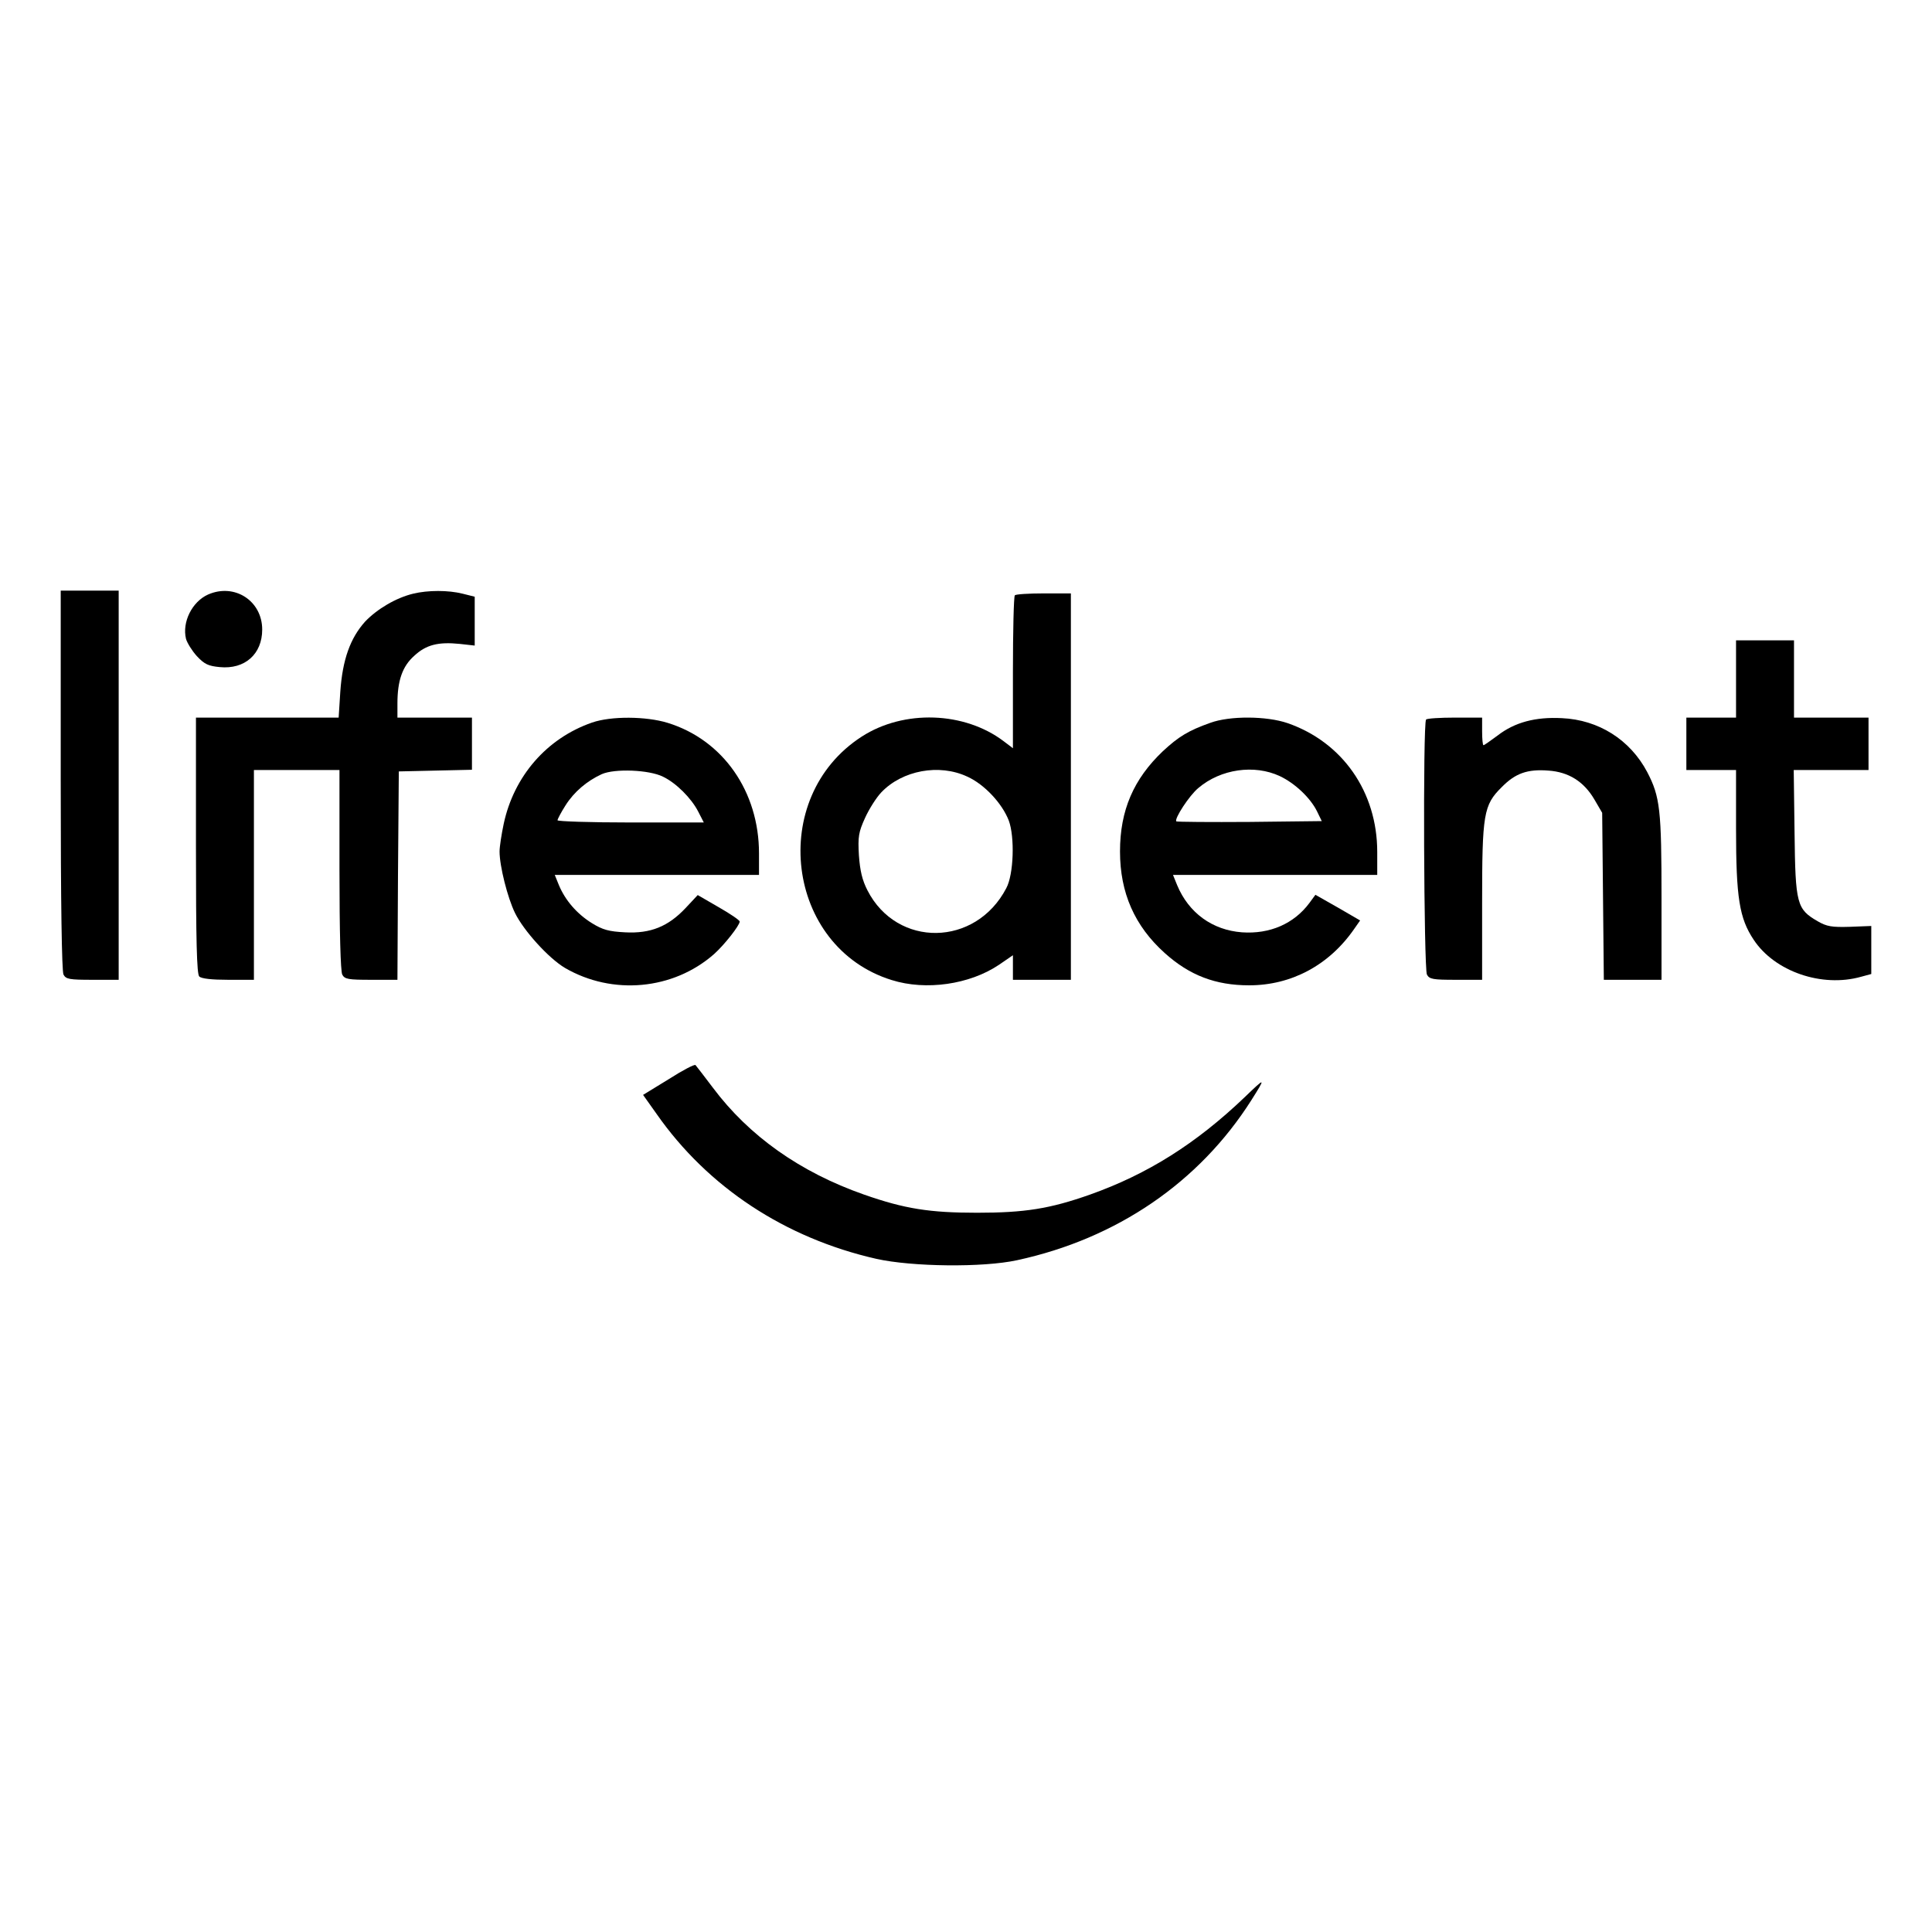
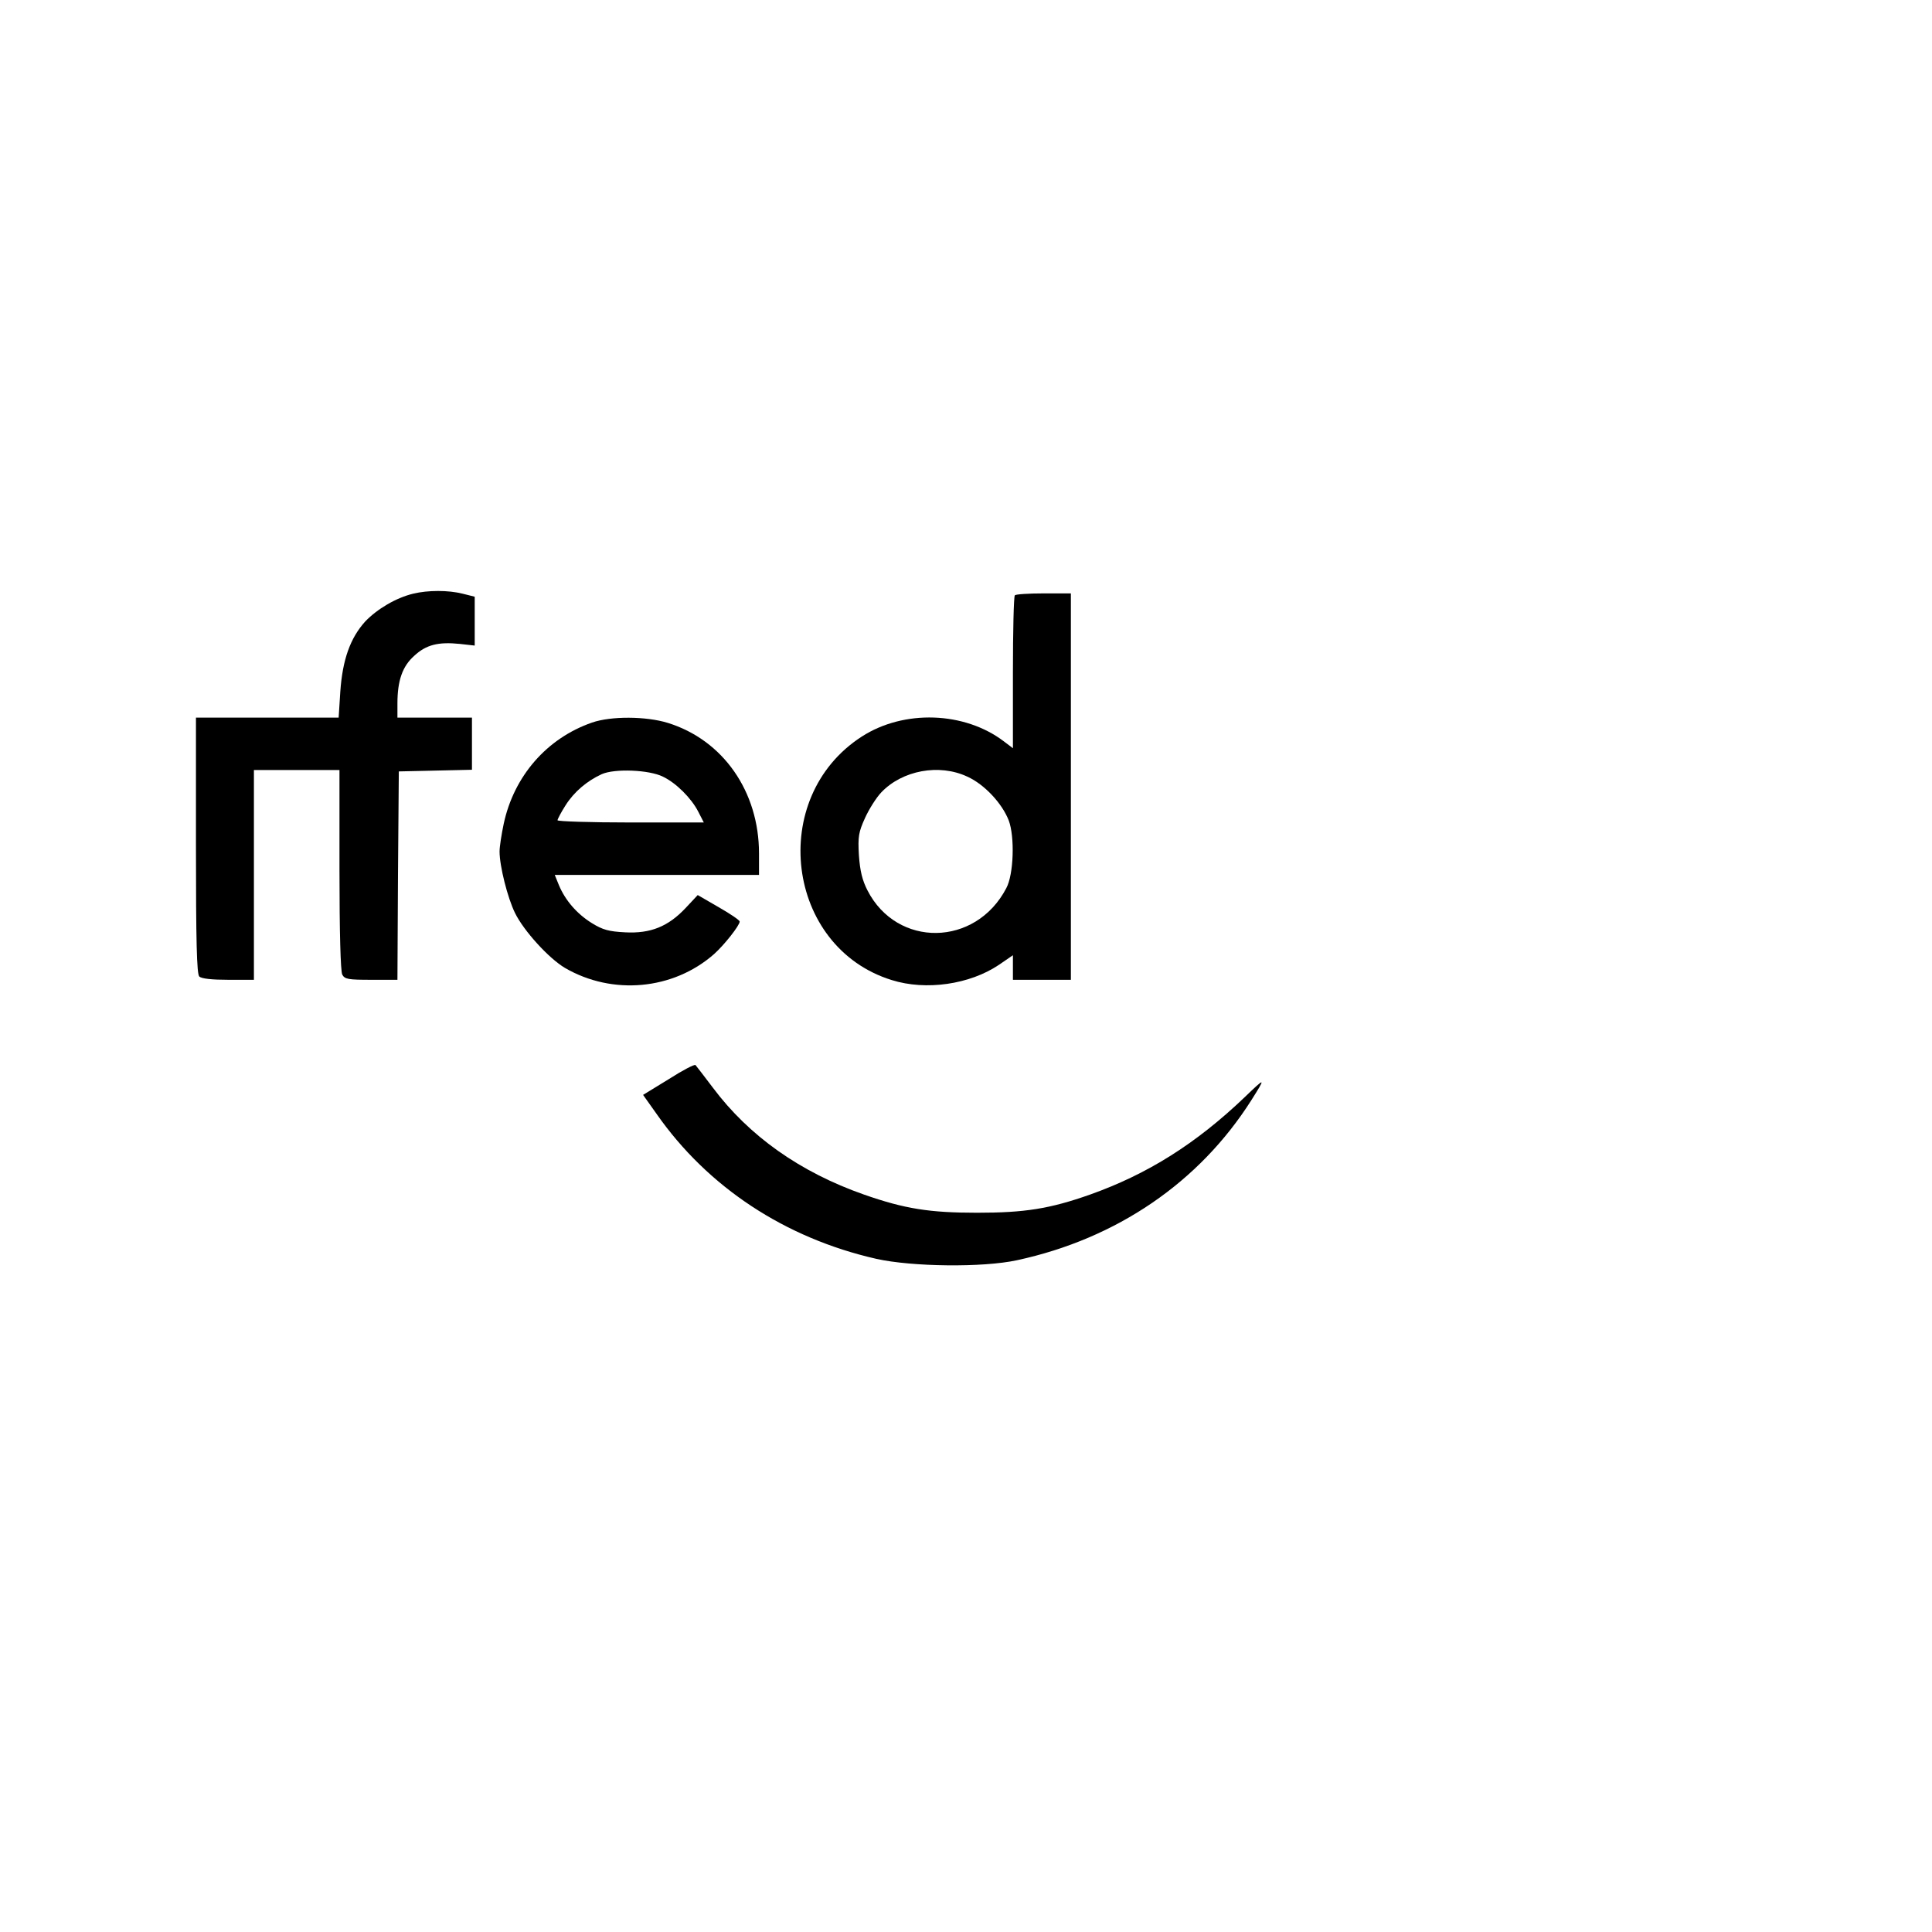
<svg xmlns="http://www.w3.org/2000/svg" version="1.0" width="700pt" height="700pt" viewBox="0 0 700 700" preserveAspectRatio="xMidYMid meet">
  <g transform="translate(0,700) scale(0.1,-0.1)" fill="#000000" stroke="none">
-     <path d="M220 4174 c0 -453 4 -692 10 -705 9 -17 22 -19 105 -19 l95 0 0 705 0 705 -105 0 -105 0 0 -686z" />
-     <path d="M754 4846 c-58 -26 -95 -100 -80 -161 4 -14 21 -42 39 -62 28 -30 42 -36 83 -40 91 -9 154 47 154 136 0 104 -100 169 -196 127z" />
    <path d="M1497 4849 c-62 -15 -130 -55 -174 -101 -54 -60 -82 -138 -90 -254 l-6 -94 -259 0 -258 0 0 -463 c0 -347 3 -466 12 -475 8 -8 46 -12 105 -12 l93 0 0 380 0 380 155 0 155 0 0 -361 c0 -229 4 -367 10 -380 9 -17 22 -19 105 -19 l95 0 2 378 3 377 133 3 132 3 0 94 0 95 -135 0 -135 0 0 51 c0 83 18 135 61 173 43 40 87 51 165 43 l54 -6 0 89 0 88 -44 11 c-52 13 -125 13 -179 0z" />
    <path d="M3677 4843 c-4 -3 -7 -130 -7 -280 l0 -274 -33 25 c-142 108 -362 116 -515 17 -342 -221 -275 -763 109 -882 124 -39 282 -16 388 55 l51 35 0 -45 0 -44 105 0 105 0 0 700 0 700 -98 0 c-54 0 -102 -3 -105 -7z m-172 -657 c62 -28 126 -97 150 -159 22 -59 18 -195 -9 -245 -111 -213 -396 -217 -503 -8 -19 37 -27 71 -31 127 -4 68 -1 84 22 135 15 33 41 74 59 93 76 80 210 105 312 57z" />
-     <path d="M6290 4540 l0 -140 -90 0 -90 0 0 -95 0 -95 90 0 90 0 0 -212 c0 -251 12 -325 64 -403 76 -115 247 -174 389 -134 l37 10 0 87 0 87 -77 -3 c-66 -2 -84 1 -117 20 -76 44 -81 62 -84 321 l-3 227 135 0 136 0 0 95 0 95 -135 0 -135 0 0 140 0 140 -105 0 -105 0 0 -140z" />
    <path d="M2145 4382 c-164 -57 -283 -194 -320 -367 -8 -38 -15 -83 -15 -100 0 -53 29 -168 56 -223 32 -65 122 -164 181 -199 172 -100 392 -80 540 50 37 33 93 104 93 118 0 5 -34 28 -76 52 l-76 44 -44 -47 c-63 -67 -127 -93 -219 -88 -59 3 -81 9 -120 33 -55 34 -97 83 -120 138 l-15 37 370 0 370 0 0 78 c0 224 -130 411 -331 473 -78 24 -205 25 -274 1z m257 -196 c48 -23 103 -78 128 -127 l20 -39 -265 0 c-146 0 -265 4 -265 8 0 4 13 29 29 54 31 49 77 88 131 113 47 21 172 16 222 -9z" />
-     <path d="M4385 4381 c-79 -28 -115 -50 -172 -103 -106 -101 -155 -214 -155 -363 0 -150 53 -270 162 -368 90 -81 184 -117 306 -117 153 0 290 73 381 205 l21 30 -81 47 -81 46 -22 -30 c-56 -75 -143 -113 -244 -106 -107 8 -193 70 -235 171 l-15 37 370 0 370 0 0 83 c0 218 -126 398 -325 467 -76 26 -209 27 -280 1z m252 -193 c55 -26 111 -79 135 -128 l17 -35 -261 -3 c-144 -1 -263 0 -266 2 -8 9 47 94 80 121 81 69 203 86 295 43z" />
-     <path d="M5167 4393 c-12 -11 -8 -902 3 -924 9 -17 22 -19 105 -19 l95 0 0 278 c0 323 5 355 71 420 49 50 93 66 169 60 74 -5 129 -40 167 -105 l28 -48 3 -302 3 -303 105 0 104 0 0 295 c0 321 -5 368 -52 458 -62 117 -176 189 -309 195 -96 5 -171 -15 -233 -63 -26 -19 -48 -35 -51 -35 -3 0 -5 23 -5 50 l0 50 -98 0 c-54 0 -102 -3 -105 -7z" />
    <path d="M2423 3090 l-93 -57 49 -69 c186 -266 466 -450 796 -525 130 -29 386 -32 510 -5 361 78 660 282 849 580 53 84 52 84 -25 10 -176 -168 -351 -278 -559 -352 -147 -52 -238 -66 -410 -66 -171 0 -262 14 -410 66 -231 81 -416 212 -547 387 -32 42 -60 79 -63 82 -3 4 -47 -19 -97 -51z" />
  </g>
</svg>